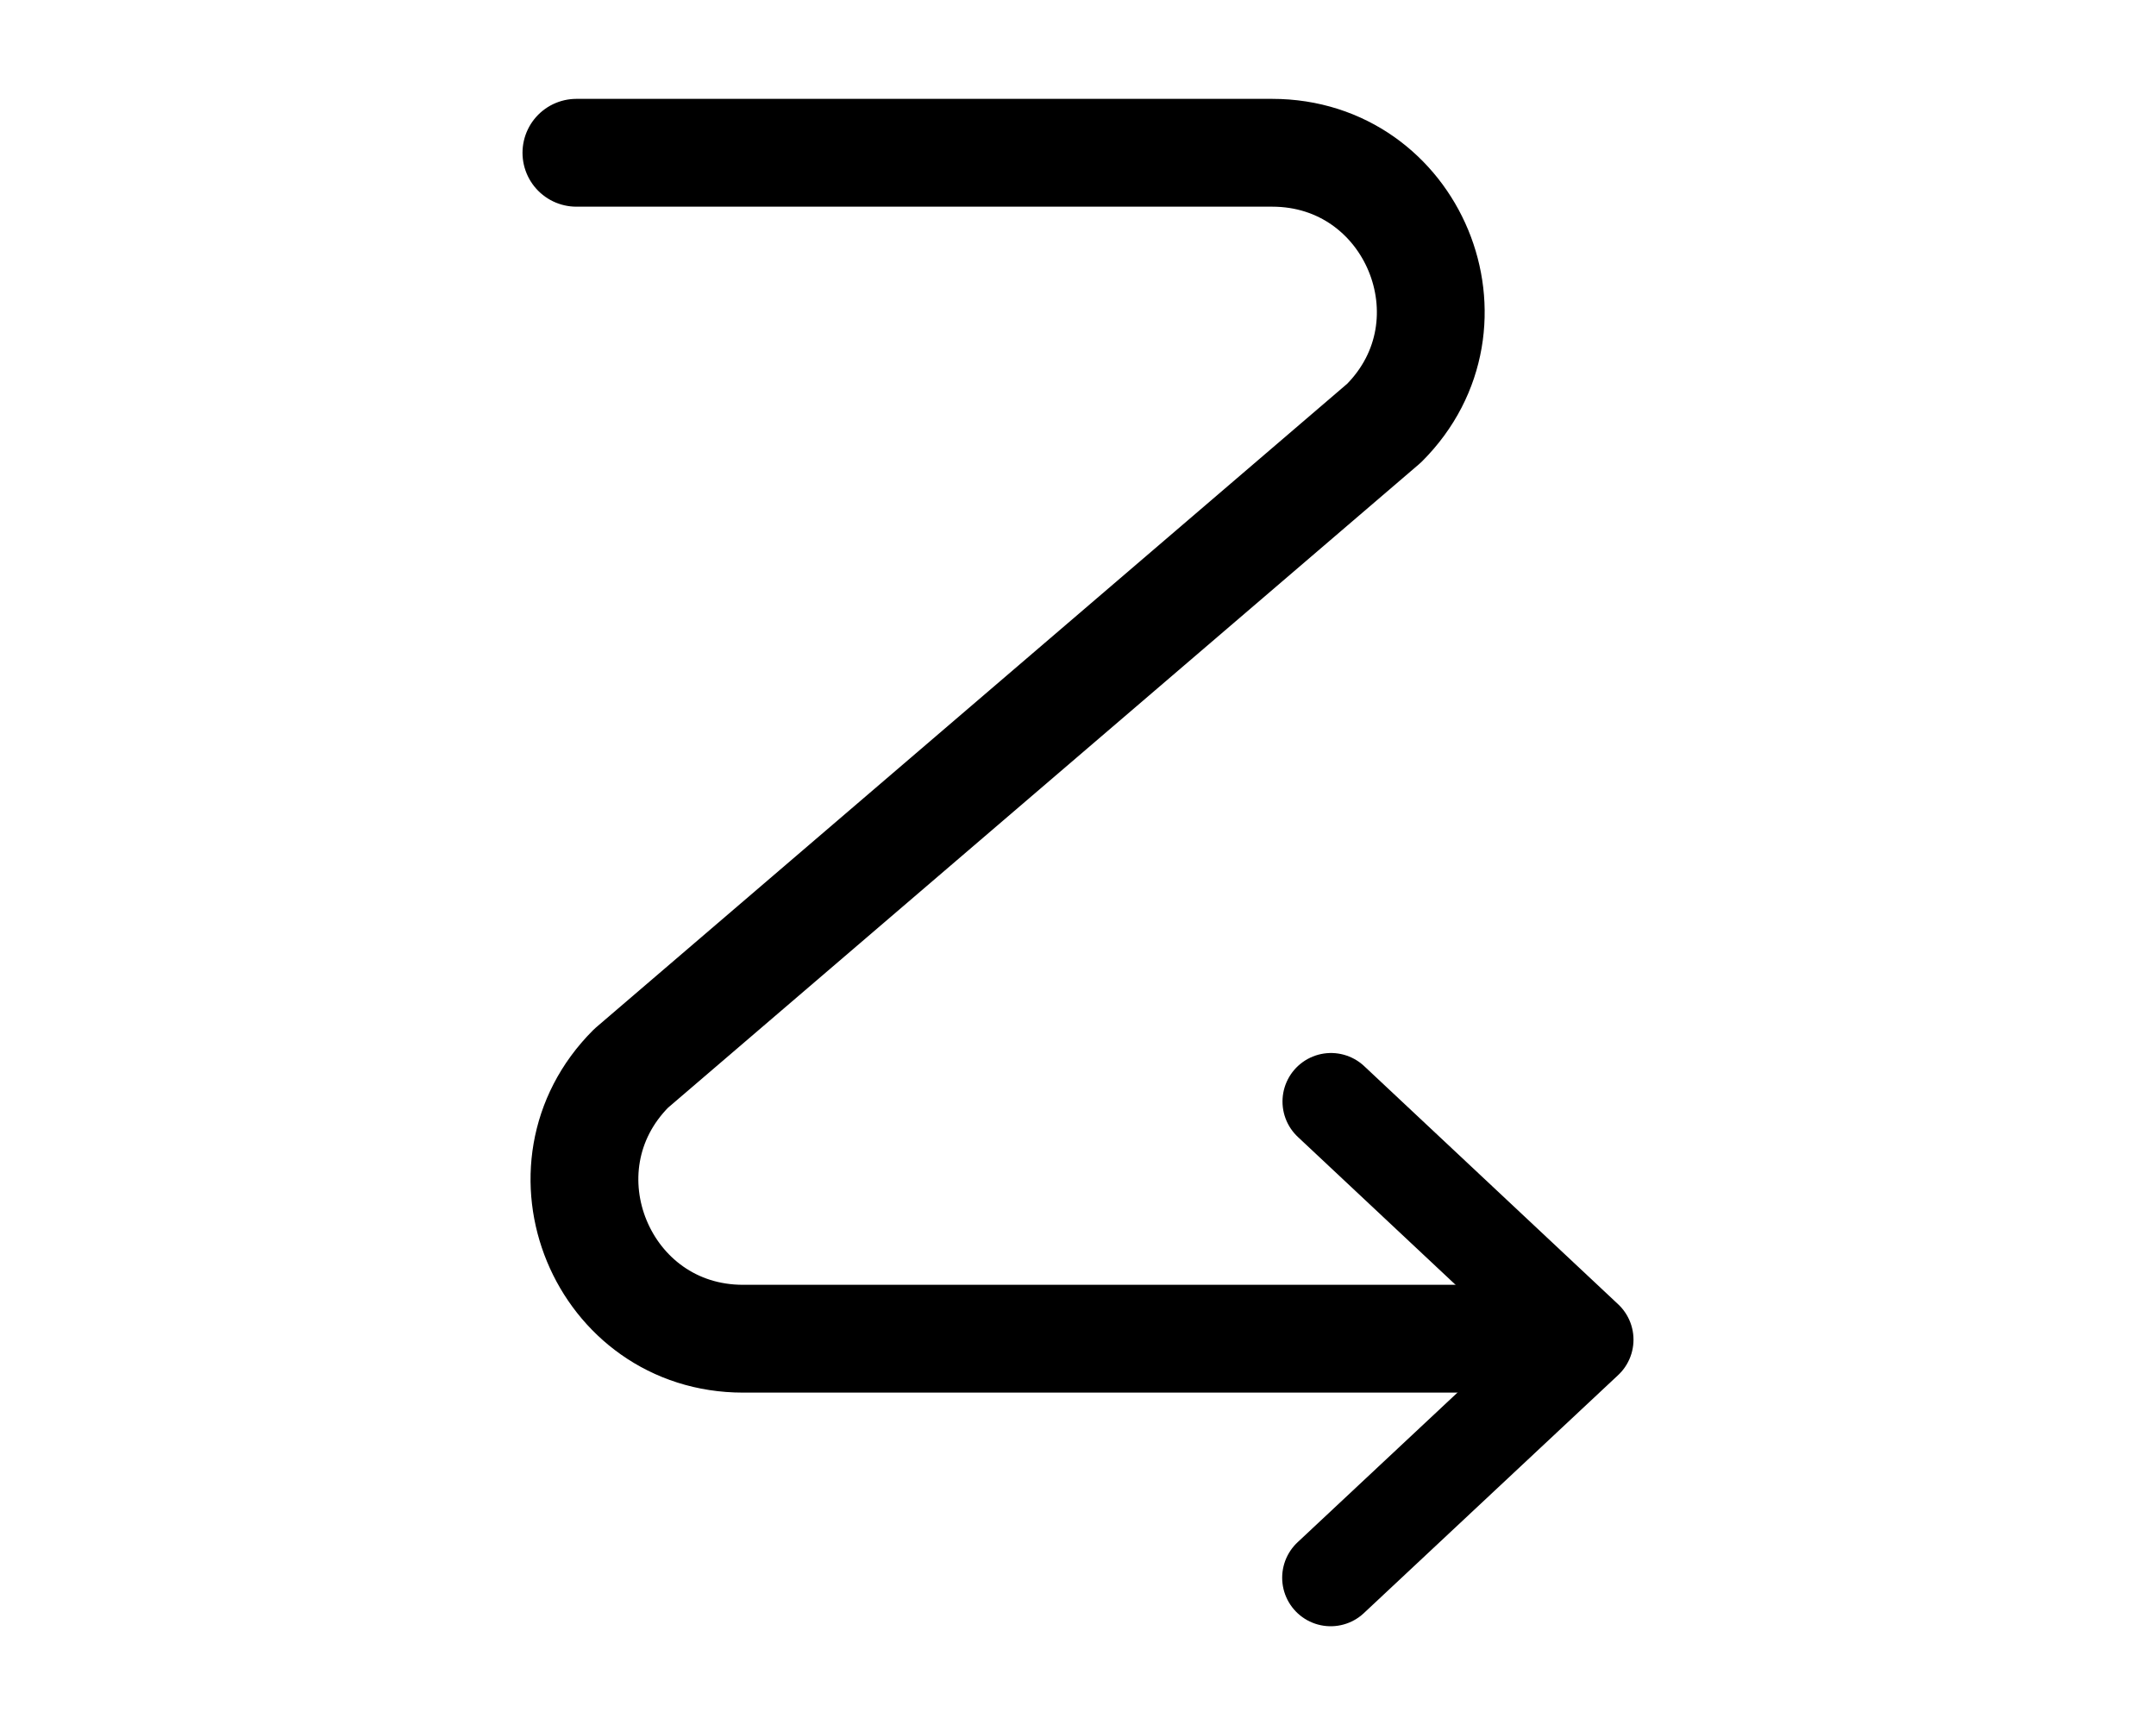
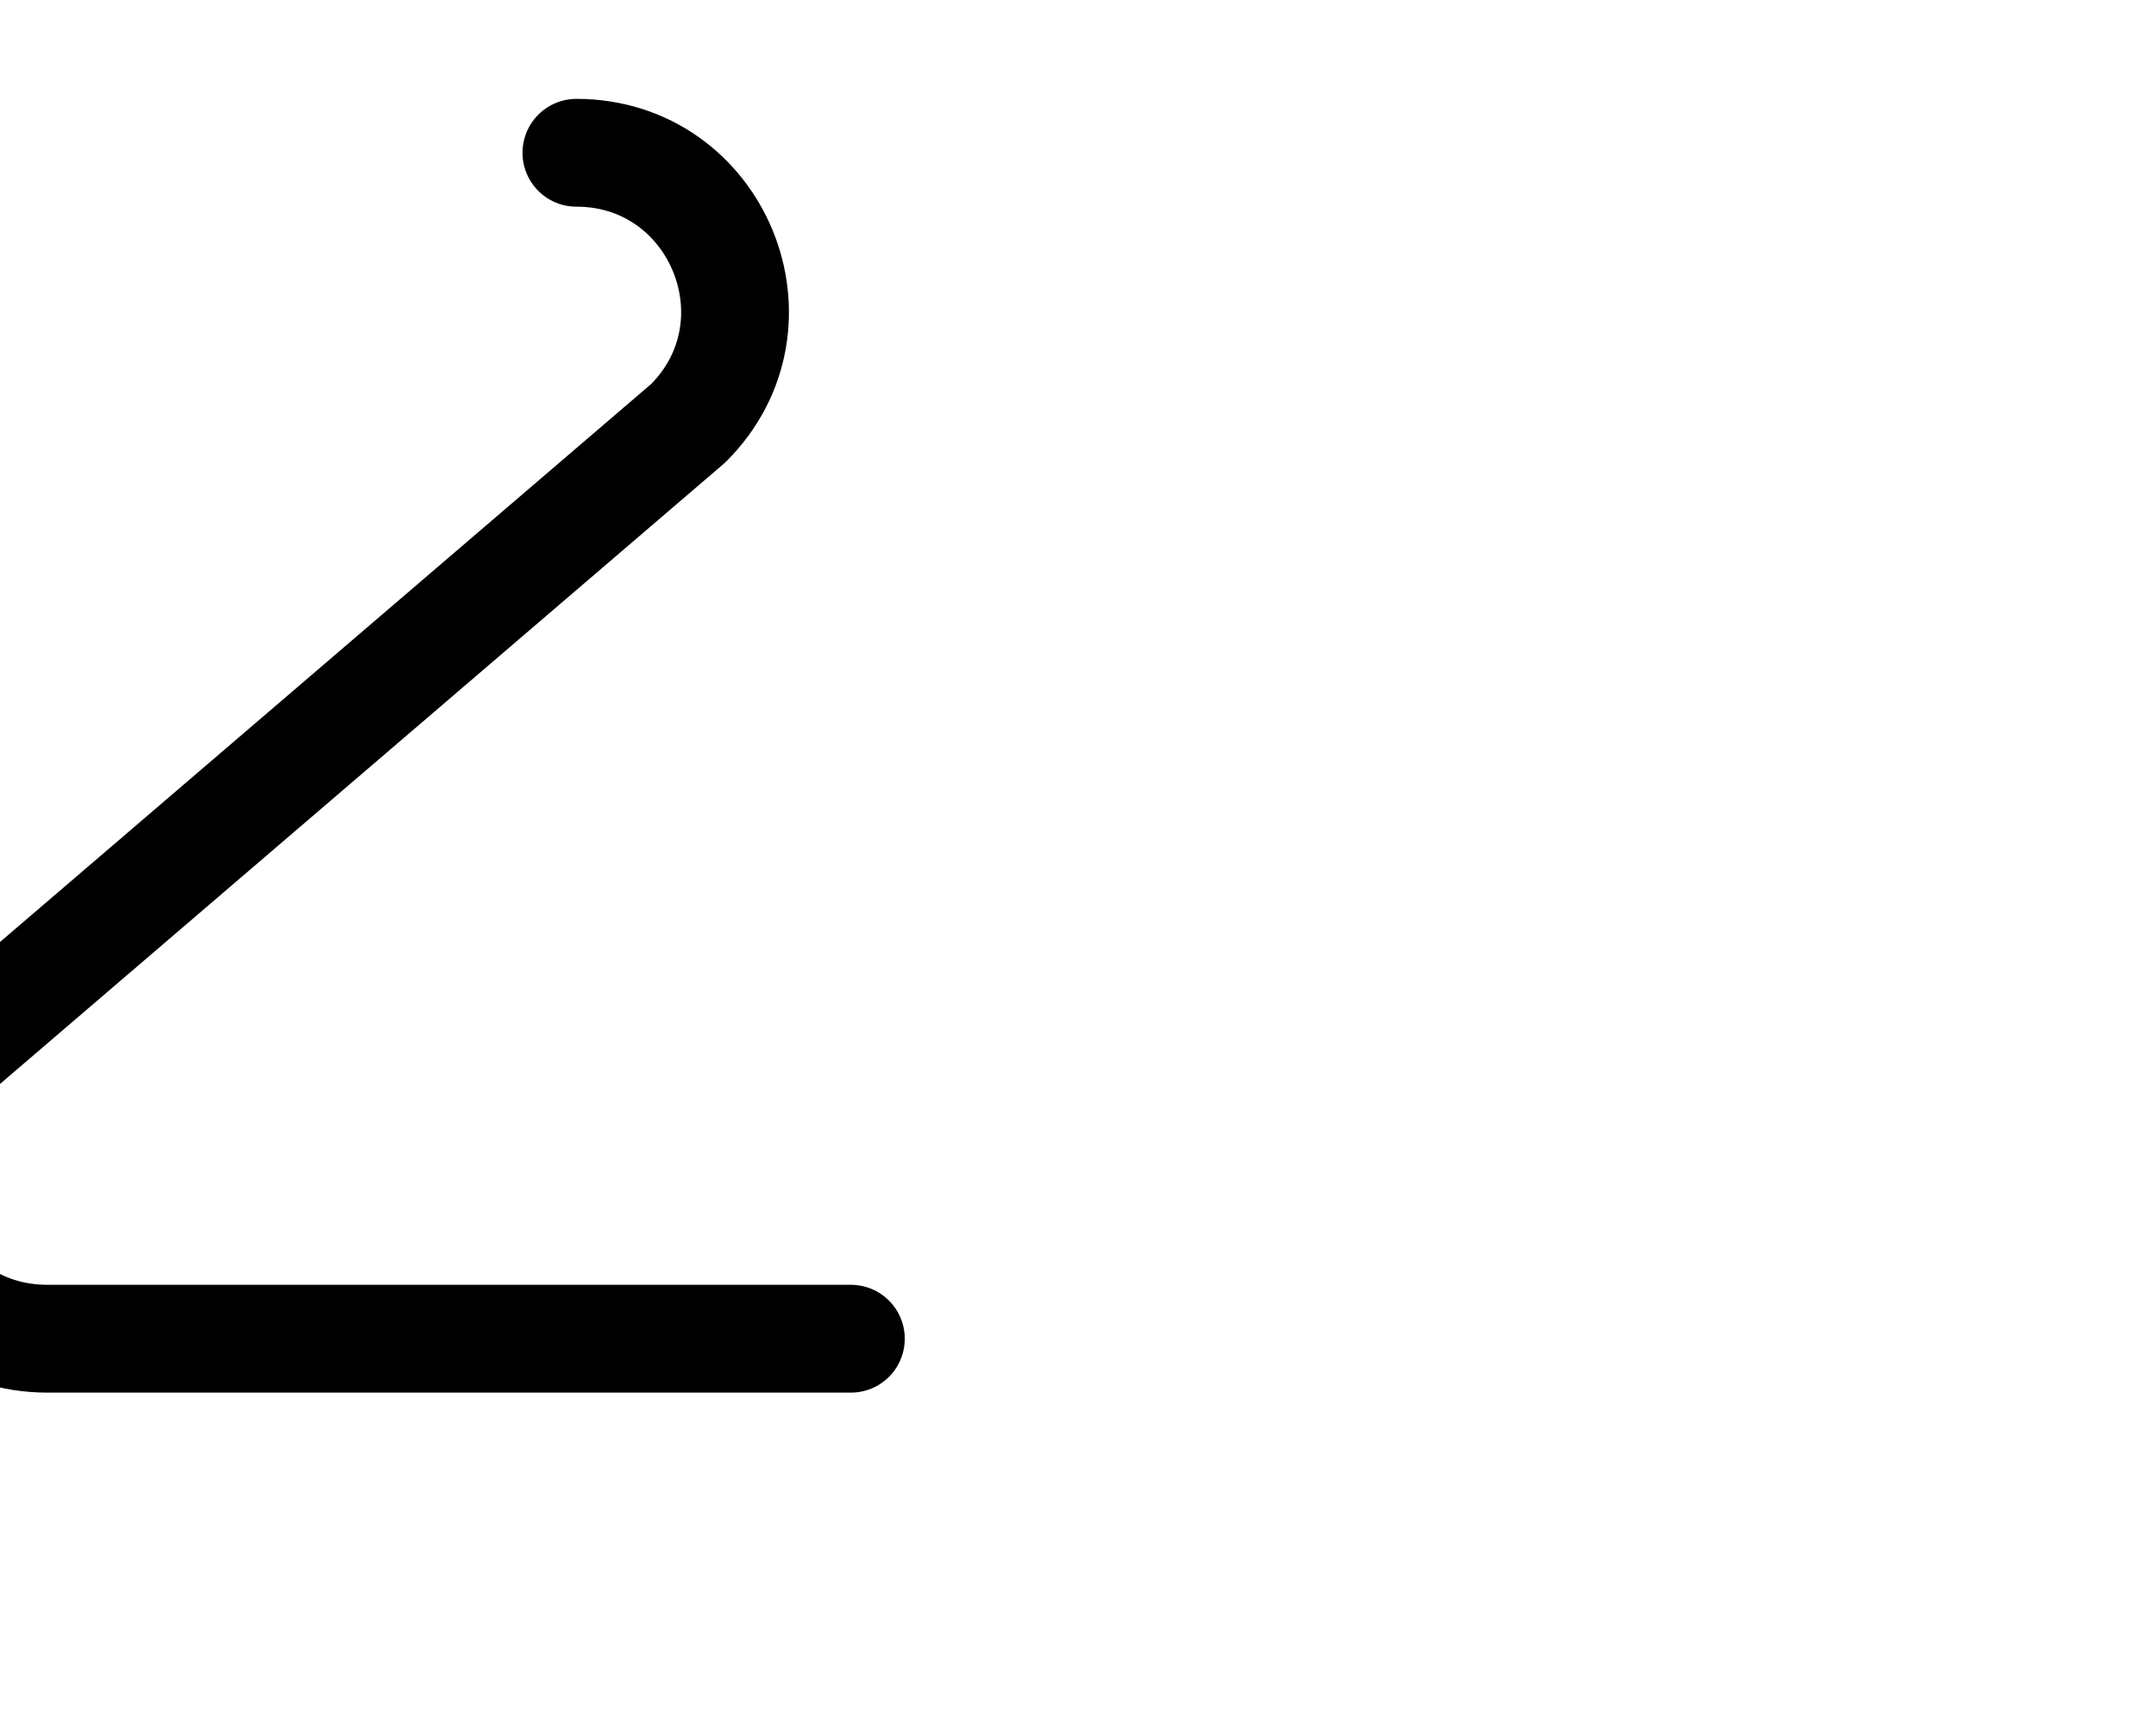
<svg xmlns="http://www.w3.org/2000/svg" xmlns:ns1="http://sodipodi.sourceforge.net/DTD/sodipodi-0.dtd" xmlns:ns2="http://www.inkscape.org/namespaces/inkscape" id="b" width="20" height="16" viewBox="0 0 20 16" version="1.1" ns1:docname="mesh-dir-top-bottom.svg" ns2:version="1.3.1 (91b66b0, 2023-11-16)" xml:space="preserve">
  <ns1:namedview id="namedview3" pagecolor="#ffffff" bordercolor="#000000" borderopacity="0.25" ns2:showpageshadow="2" ns2:pageopacity="0.0" ns2:pagecheckerboard="0" ns2:deskcolor="#d1d1d1" ns2:zoom="14.75" ns2:cx="5.9322034" ns2:cy="8.5423729" ns2:window-width="1312" ns2:window-height="449" ns2:window-x="40" ns2:window-y="389" ns2:window-maximized="0" ns2:current-layer="d" />
  <defs id="defs1">
    <style id="style1">.e{stroke:#000;stroke-linecap:round;stroke-linejoin:round;}.e,.f{fill:none;}.f{opacity:.2;stroke-width:0px;}</style>
  </defs>
  <g id="c">
    <g id="d">
      <g id="g1989" style="clip-rule:evenodd;fill-rule:evenodd;stroke-miterlimit:10" transform="translate(-2496.533,-1011.723)">
-         <path d="m 2501.88,1013.14 h 6.454 c 1.308,0 1.964,1.582 1.038,2.508 l -6.984,5.984 c -0.926,0.926 -0.27,2.508 1.038,2.508 h 7.454" style="fill:none;fill-rule:nonzero;stroke:#000000;stroke-width:1px;stroke-linecap:round;stroke-linejoin:round" id="path965" />
-         <path d="m 2508.88,1021.94 2.356,2.209 -2.359,2.208" style="fill:none;fill-rule:nonzero;stroke:#000000;stroke-width:0.9px;stroke-linecap:round;stroke-linejoin:round" id="path966" />
+         <path d="m 2501.88,1013.14 c 1.308,0 1.964,1.582 1.038,2.508 l -6.984,5.984 c -0.926,0.926 -0.27,2.508 1.038,2.508 h 7.454" style="fill:none;fill-rule:nonzero;stroke:#000000;stroke-width:1px;stroke-linecap:round;stroke-linejoin:round" id="path965" />
      </g>
    </g>
  </g>
</svg>